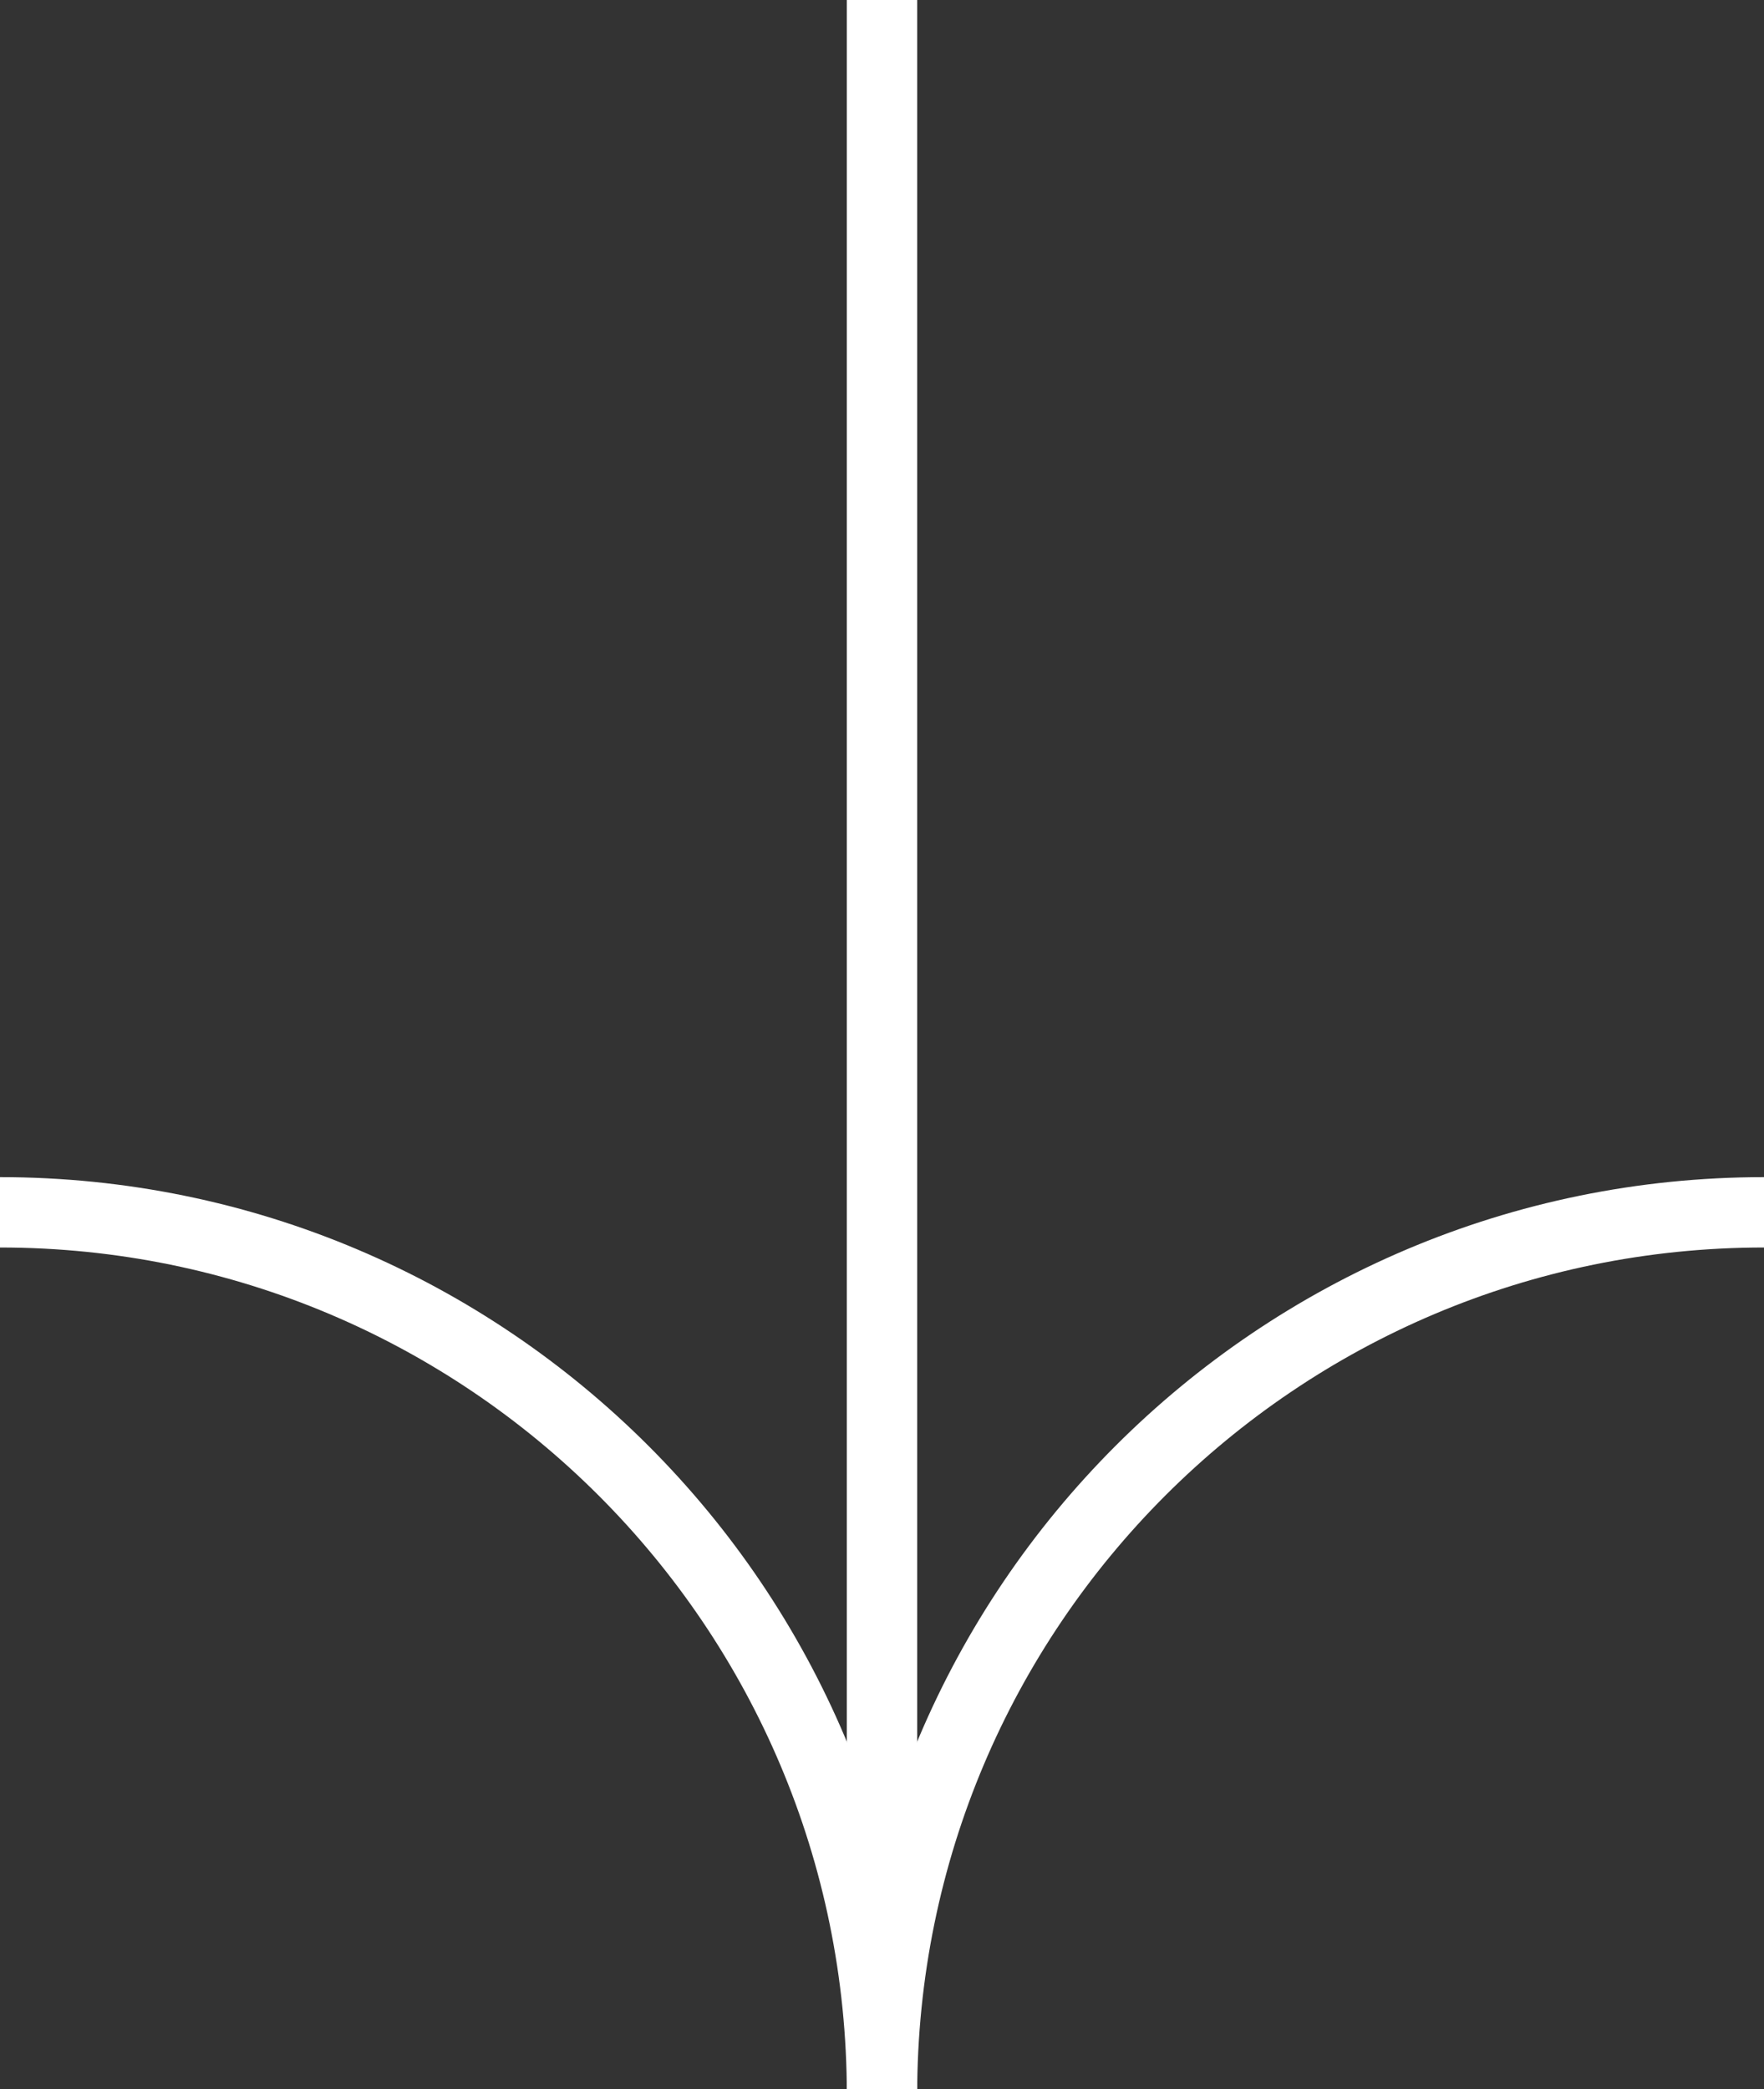
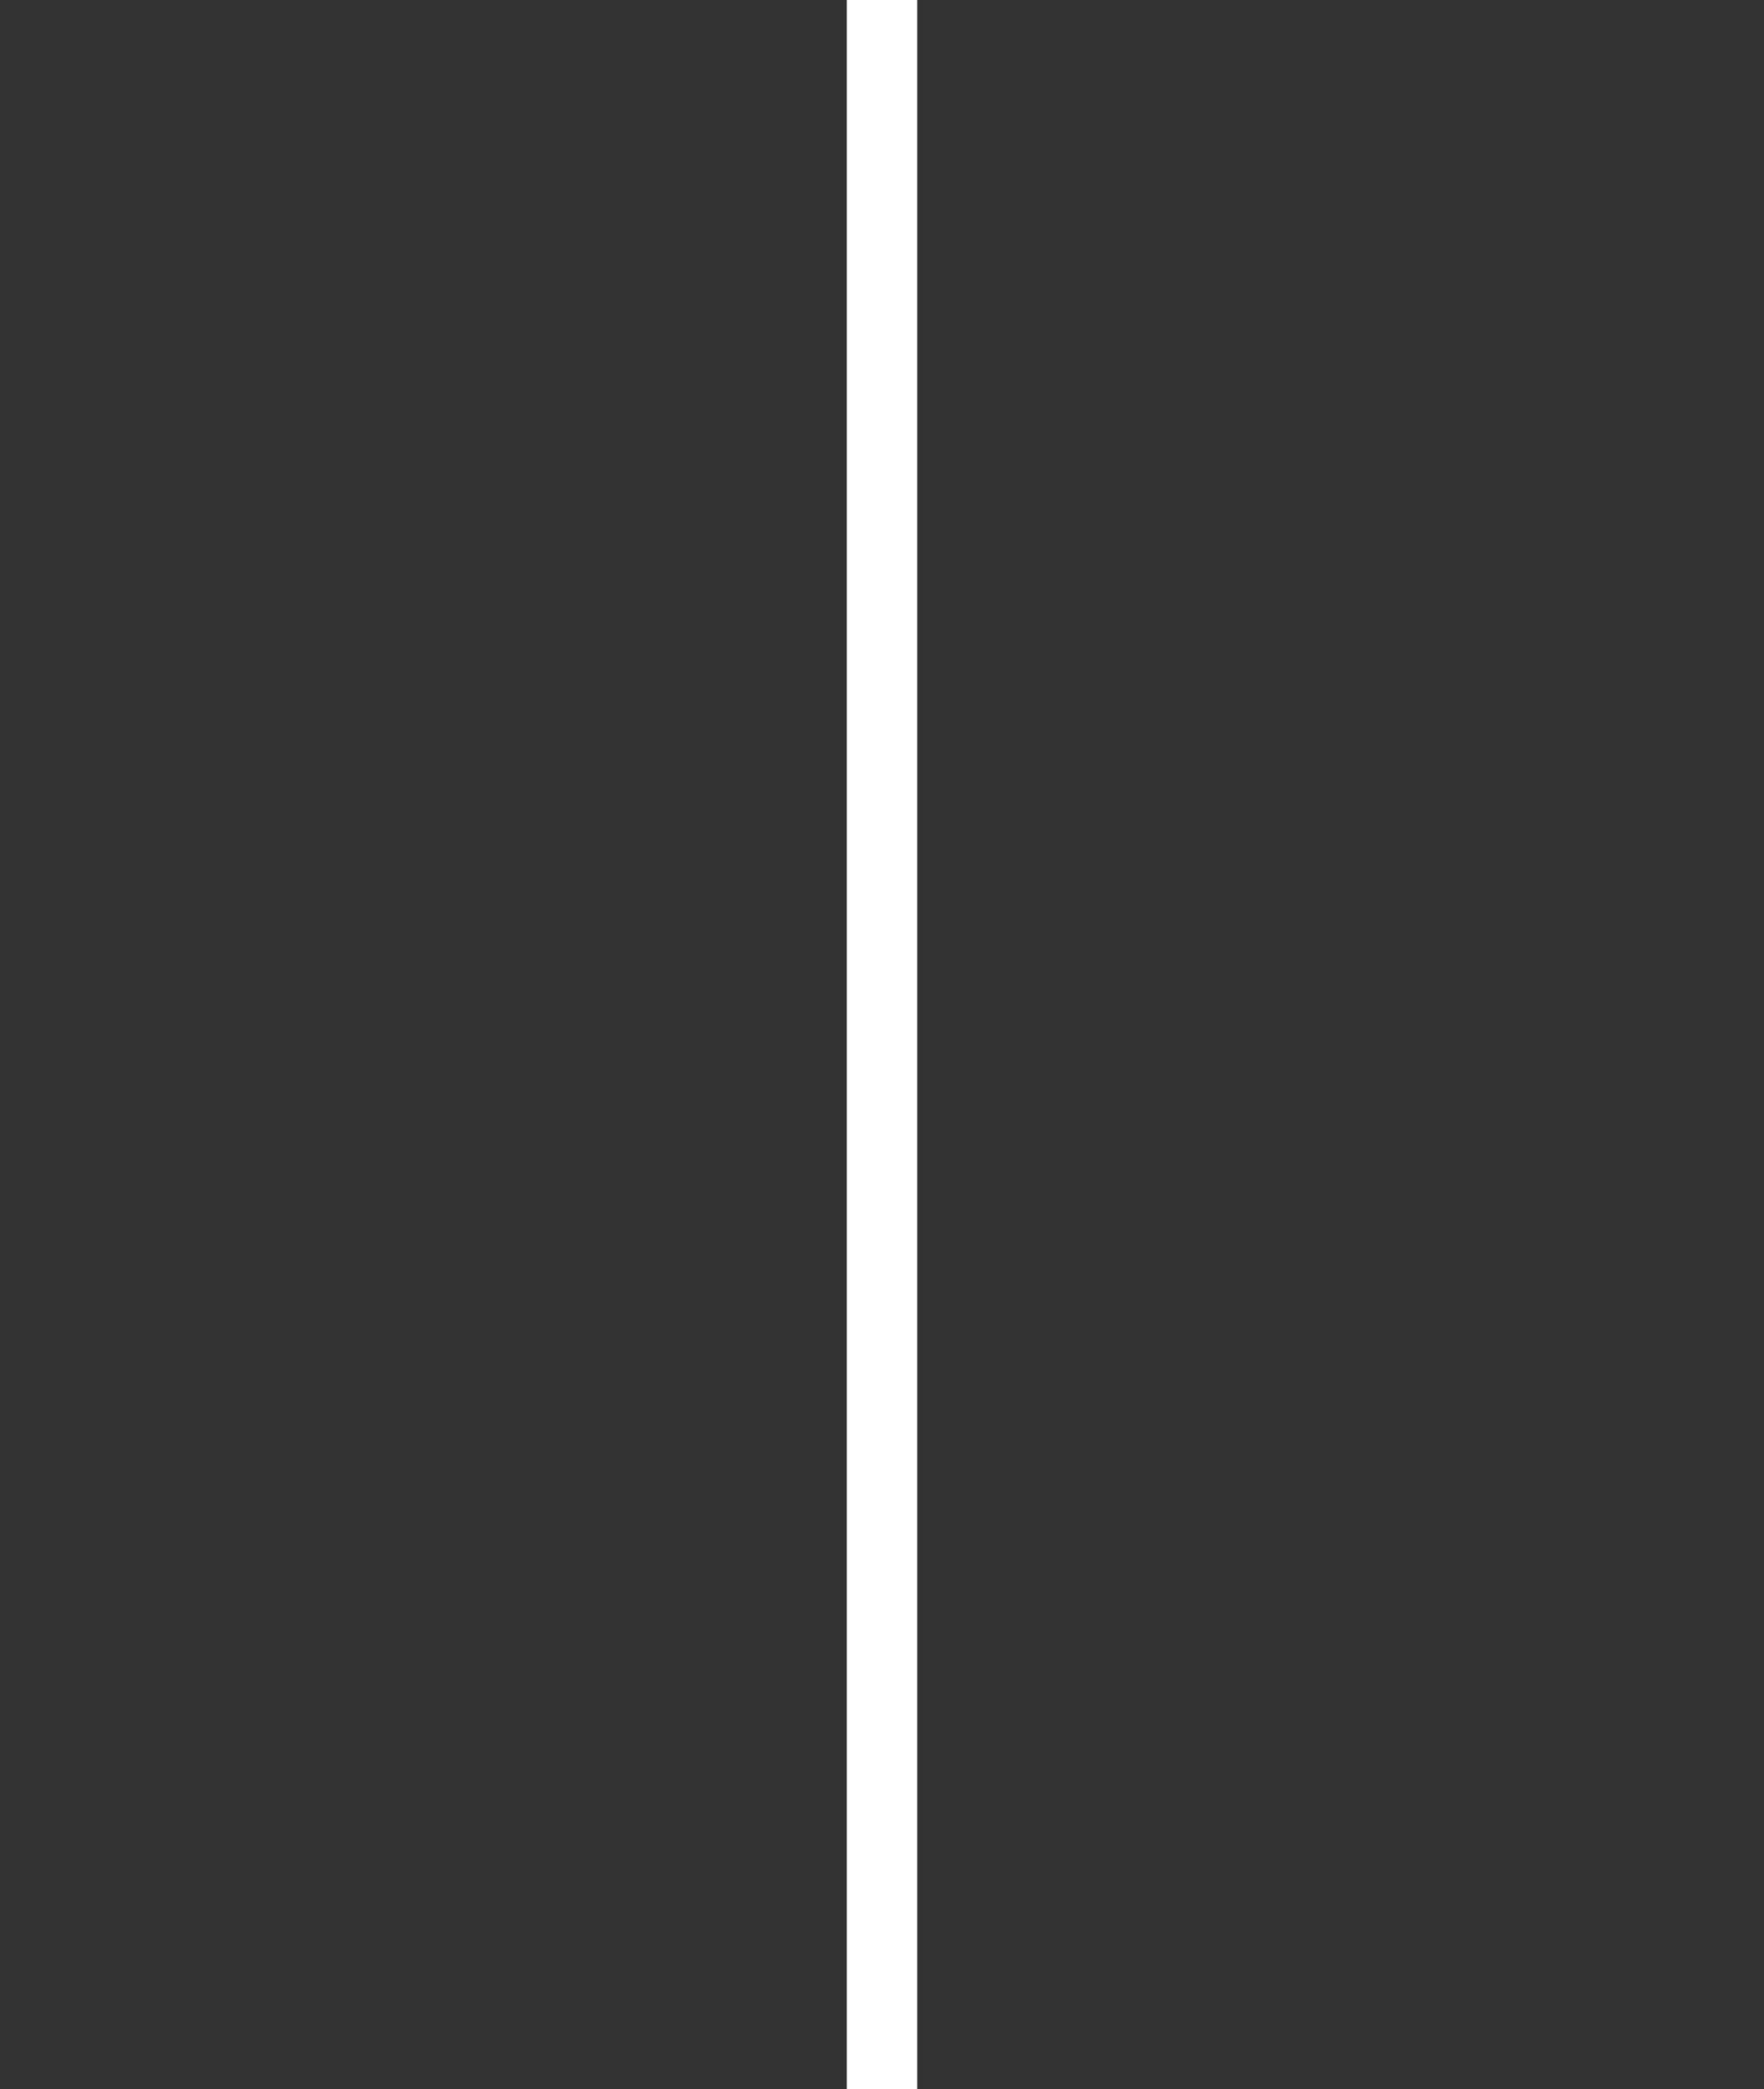
<svg xmlns="http://www.w3.org/2000/svg" id="Livello_2" viewBox="0 0 32.6 38.6">
  <rect x="0" y="0" width="32.6" height="38.6" fill="#333333" stroke="none" />
  <defs>
    <style>      .st0 {        fill: none;        stroke: #fff;        stroke-miterlimit: 10;        stroke-width: 1.3px;      }    </style>
  </defs>
  <g id="grafica">
    <g>
-       <path class="st0" d="M32.6,22.4h0c-9,0-16.3,7.3-16.3,16.3h0c0-9-7.3-16.3-16.3-16.3" />
      <line class="st0" x1="16.3" y1="38.6" x2="16.3" y2="0" />
    </g>
  </g>
</svg>